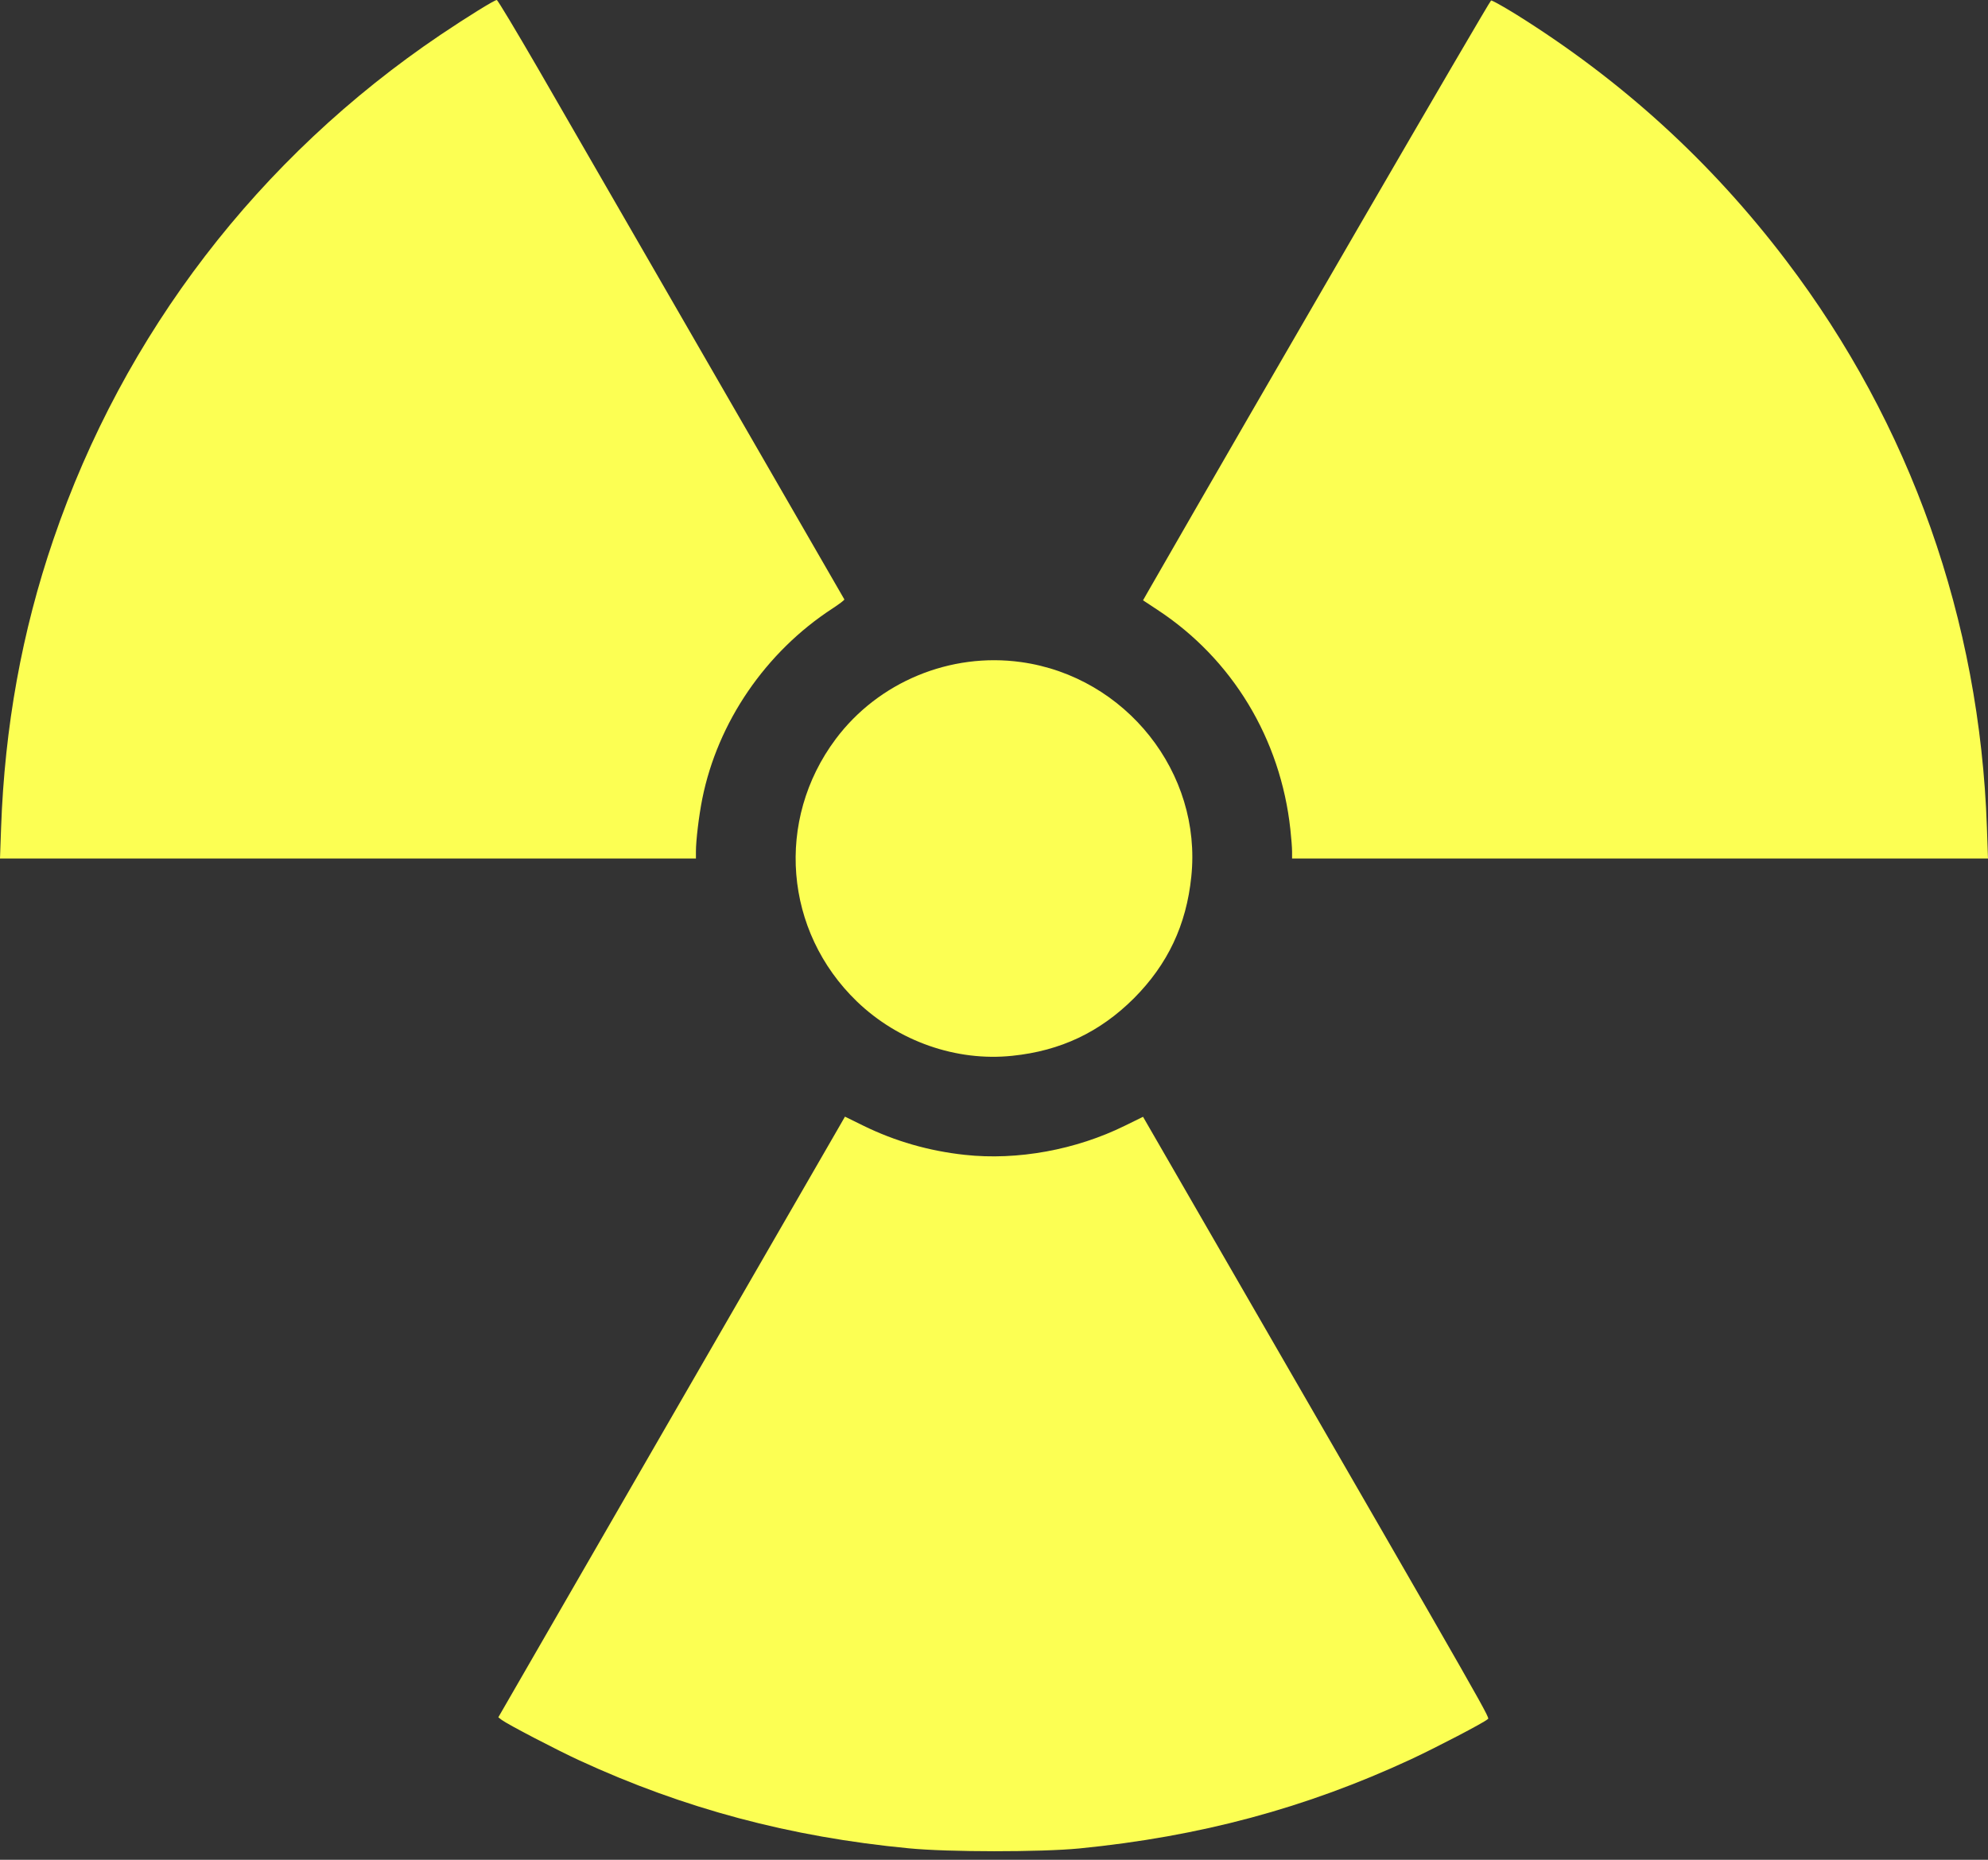
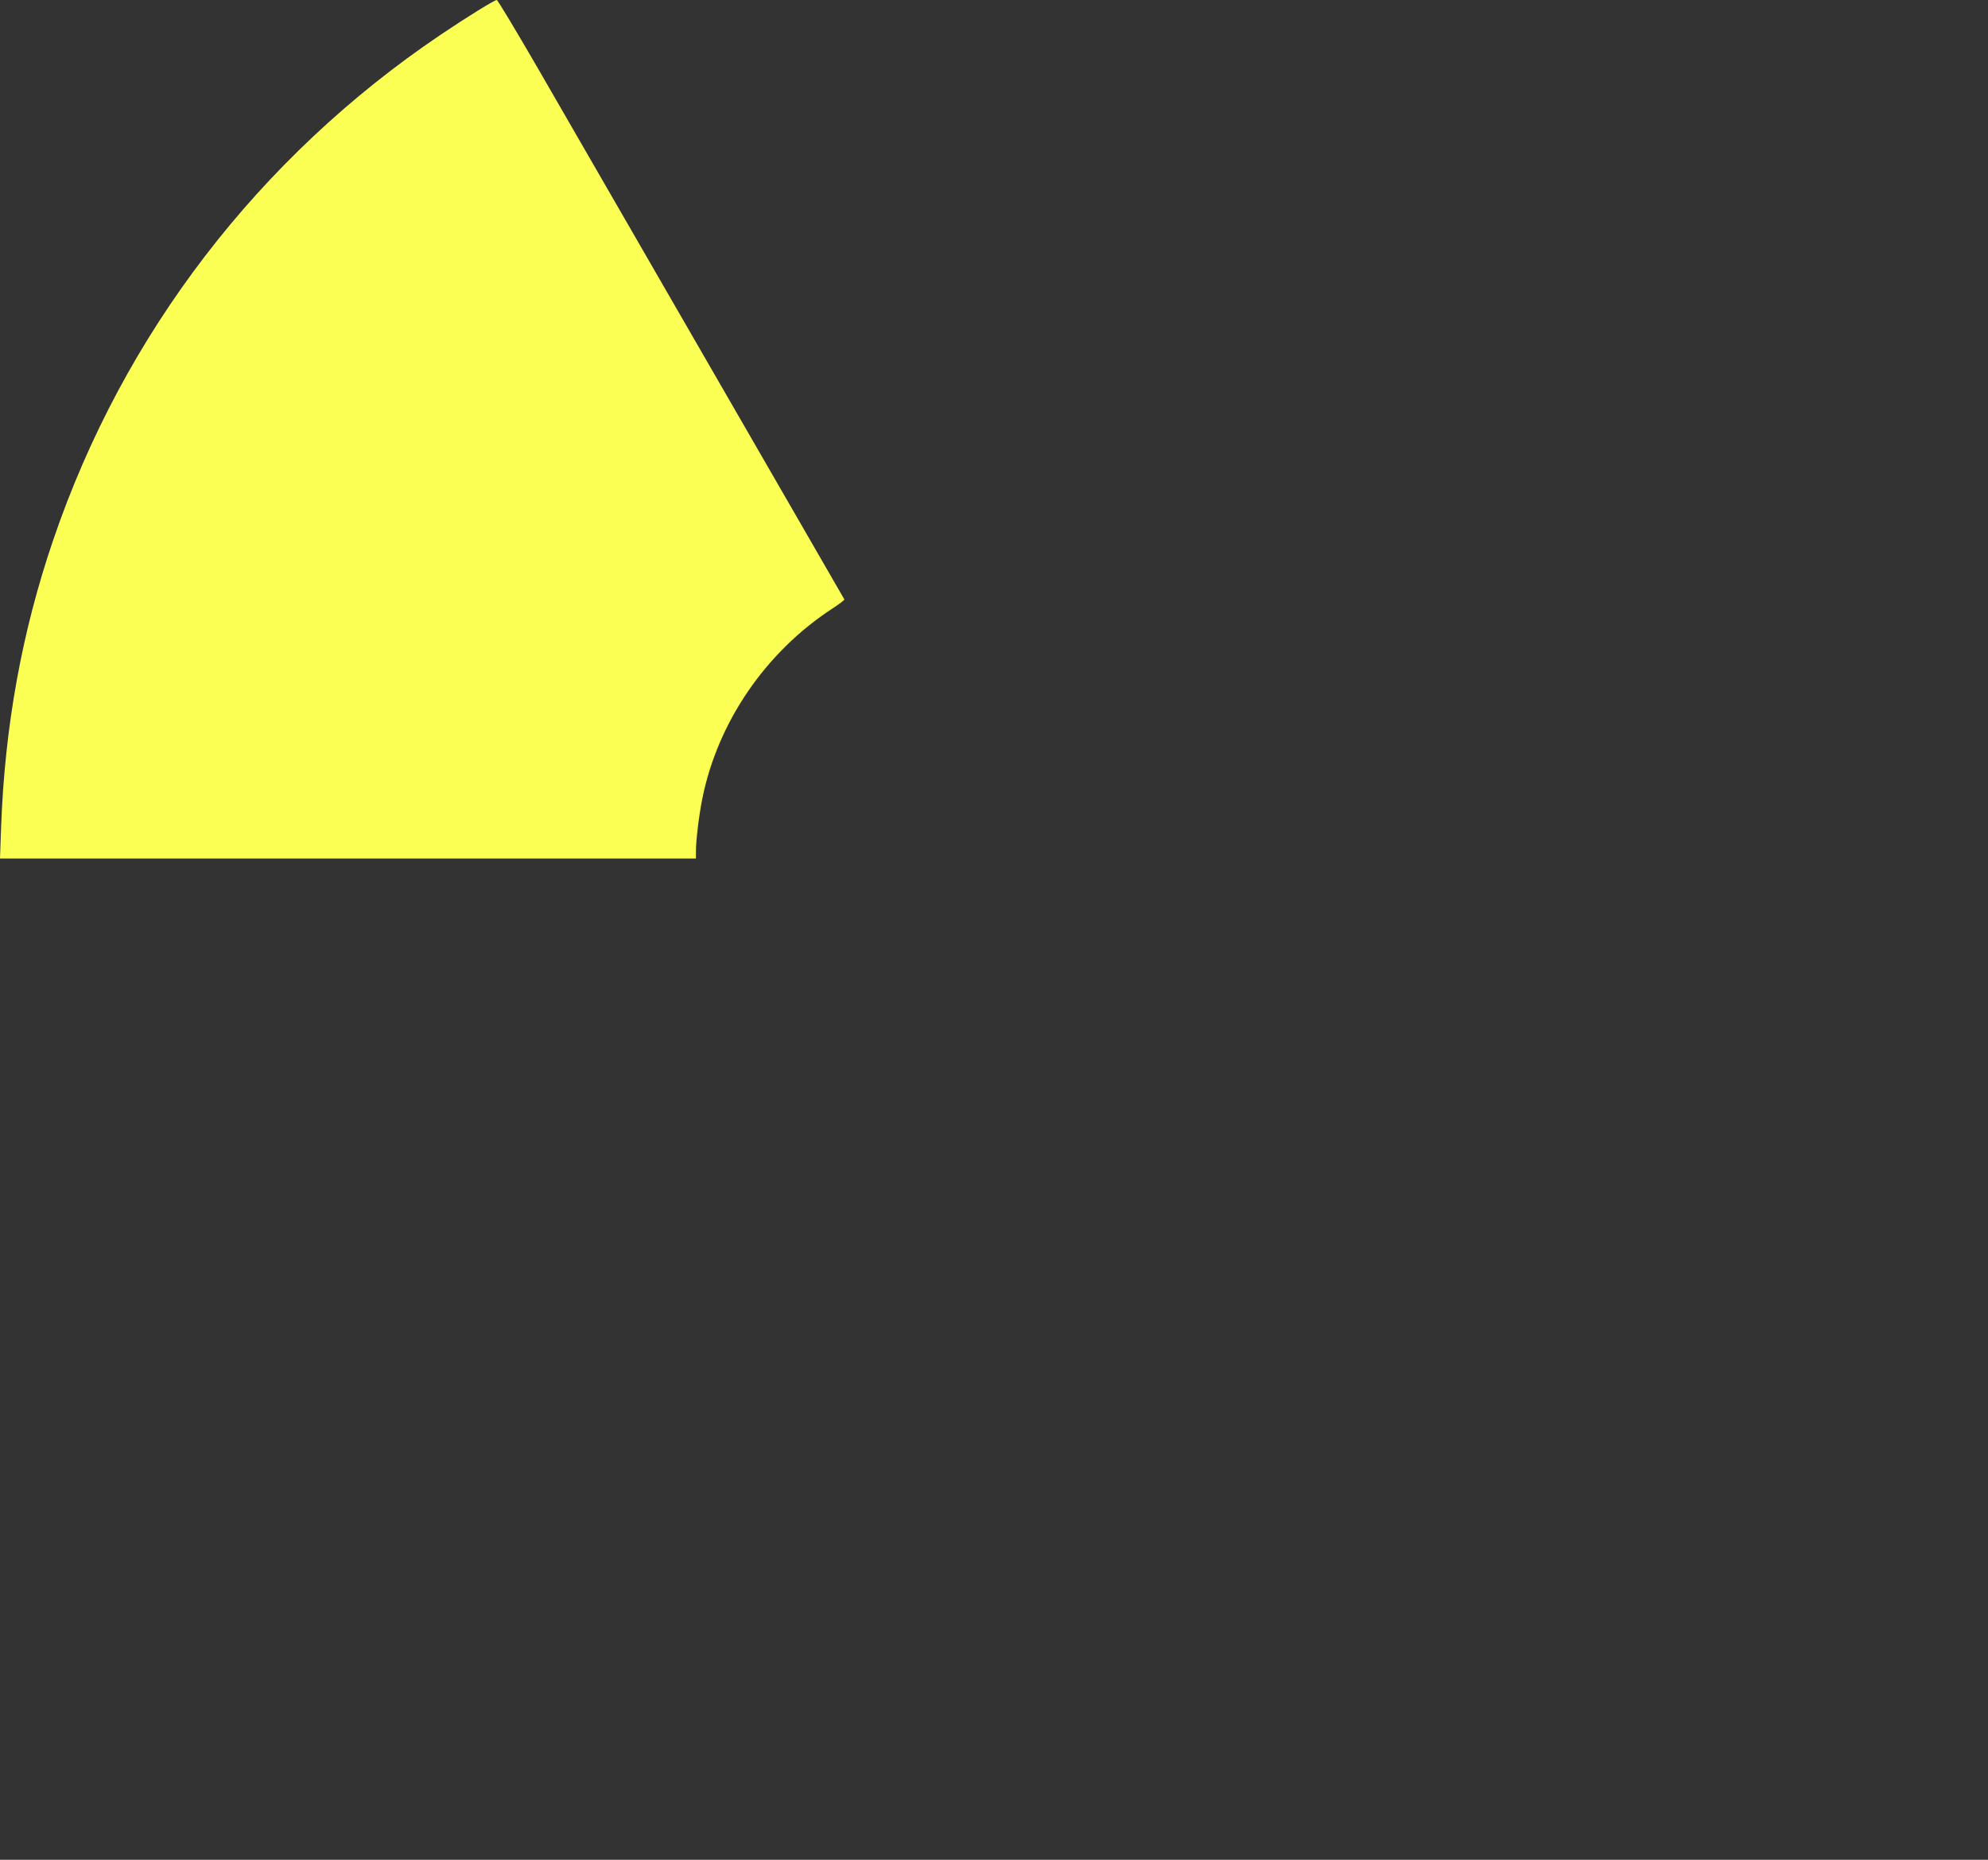
<svg xmlns="http://www.w3.org/2000/svg" width="93" height="87" viewBox="0 0 93 87" fill="none">
  <rect x="0" y="0" width="93" height="87" fill="#333333" stroke="none" />
-   <path d="M70.879 0.646C75.861 3.747 80.044 7.56 83.566 12.2C89.376 19.848 92.615 28.998 92.949 38.708L93 40.16H76.725H60.444V39.833C60.444 39.652 60.407 39.187 60.364 38.795C59.906 34.561 57.648 30.828 54.154 28.533L53.472 28.083L53.682 27.713C58.947 18.54 69.688 0.029 69.754 0.022C69.805 0.015 70.313 0.298 70.879 0.646Z" fill="#FCFF53" />
  <path d="M25.171 3.21C28.105 8.301 39.47 27.989 39.499 28.039C39.514 28.069 39.26 28.257 38.94 28.468C35.817 30.501 33.573 33.784 32.854 37.364C32.694 38.163 32.556 39.318 32.556 39.833V40.16H16.275H1.52588e-05L0.051 38.722C0.218 34.009 1.024 29.543 2.498 25.236C5.781 15.614 12.106 7.364 20.61 1.627C21.852 0.792 23.13 -3.8147e-06 23.239 -3.8147e-06C23.283 -3.8147e-06 24.147 1.445 25.171 3.21Z" fill="#FCFF53" />
-   <path d="M47.771 30.973C52.673 31.656 56.239 36.159 55.73 41.01C55.498 43.276 54.626 45.113 53.043 46.703C51.453 48.286 49.615 49.158 47.357 49.39C44.743 49.666 42.026 48.715 40.087 46.849C36.681 43.566 36.26 38.366 39.093 34.575C41.09 31.903 44.452 30.509 47.771 30.973Z" fill="#FCFF53" />
-   <path d="M57.161 58.635C70.233 81.272 69.696 80.327 69.587 80.429C69.412 80.589 67.226 81.729 65.999 82.303C61.068 84.59 56.137 85.912 50.487 86.471C48.679 86.645 44.358 86.645 42.513 86.464C36.965 85.934 31.99 84.605 27.11 82.354C26.064 81.874 23.74 80.662 23.471 80.458L23.312 80.335L31.14 66.769C35.447 59.303 39.1 52.978 39.252 52.717L39.528 52.237L40.385 52.658C41.867 53.385 43.45 53.842 45.135 54.024C47.597 54.292 50.334 53.791 52.629 52.658L53.472 52.244L57.161 58.635Z" fill="#FCFF53" />
</svg>